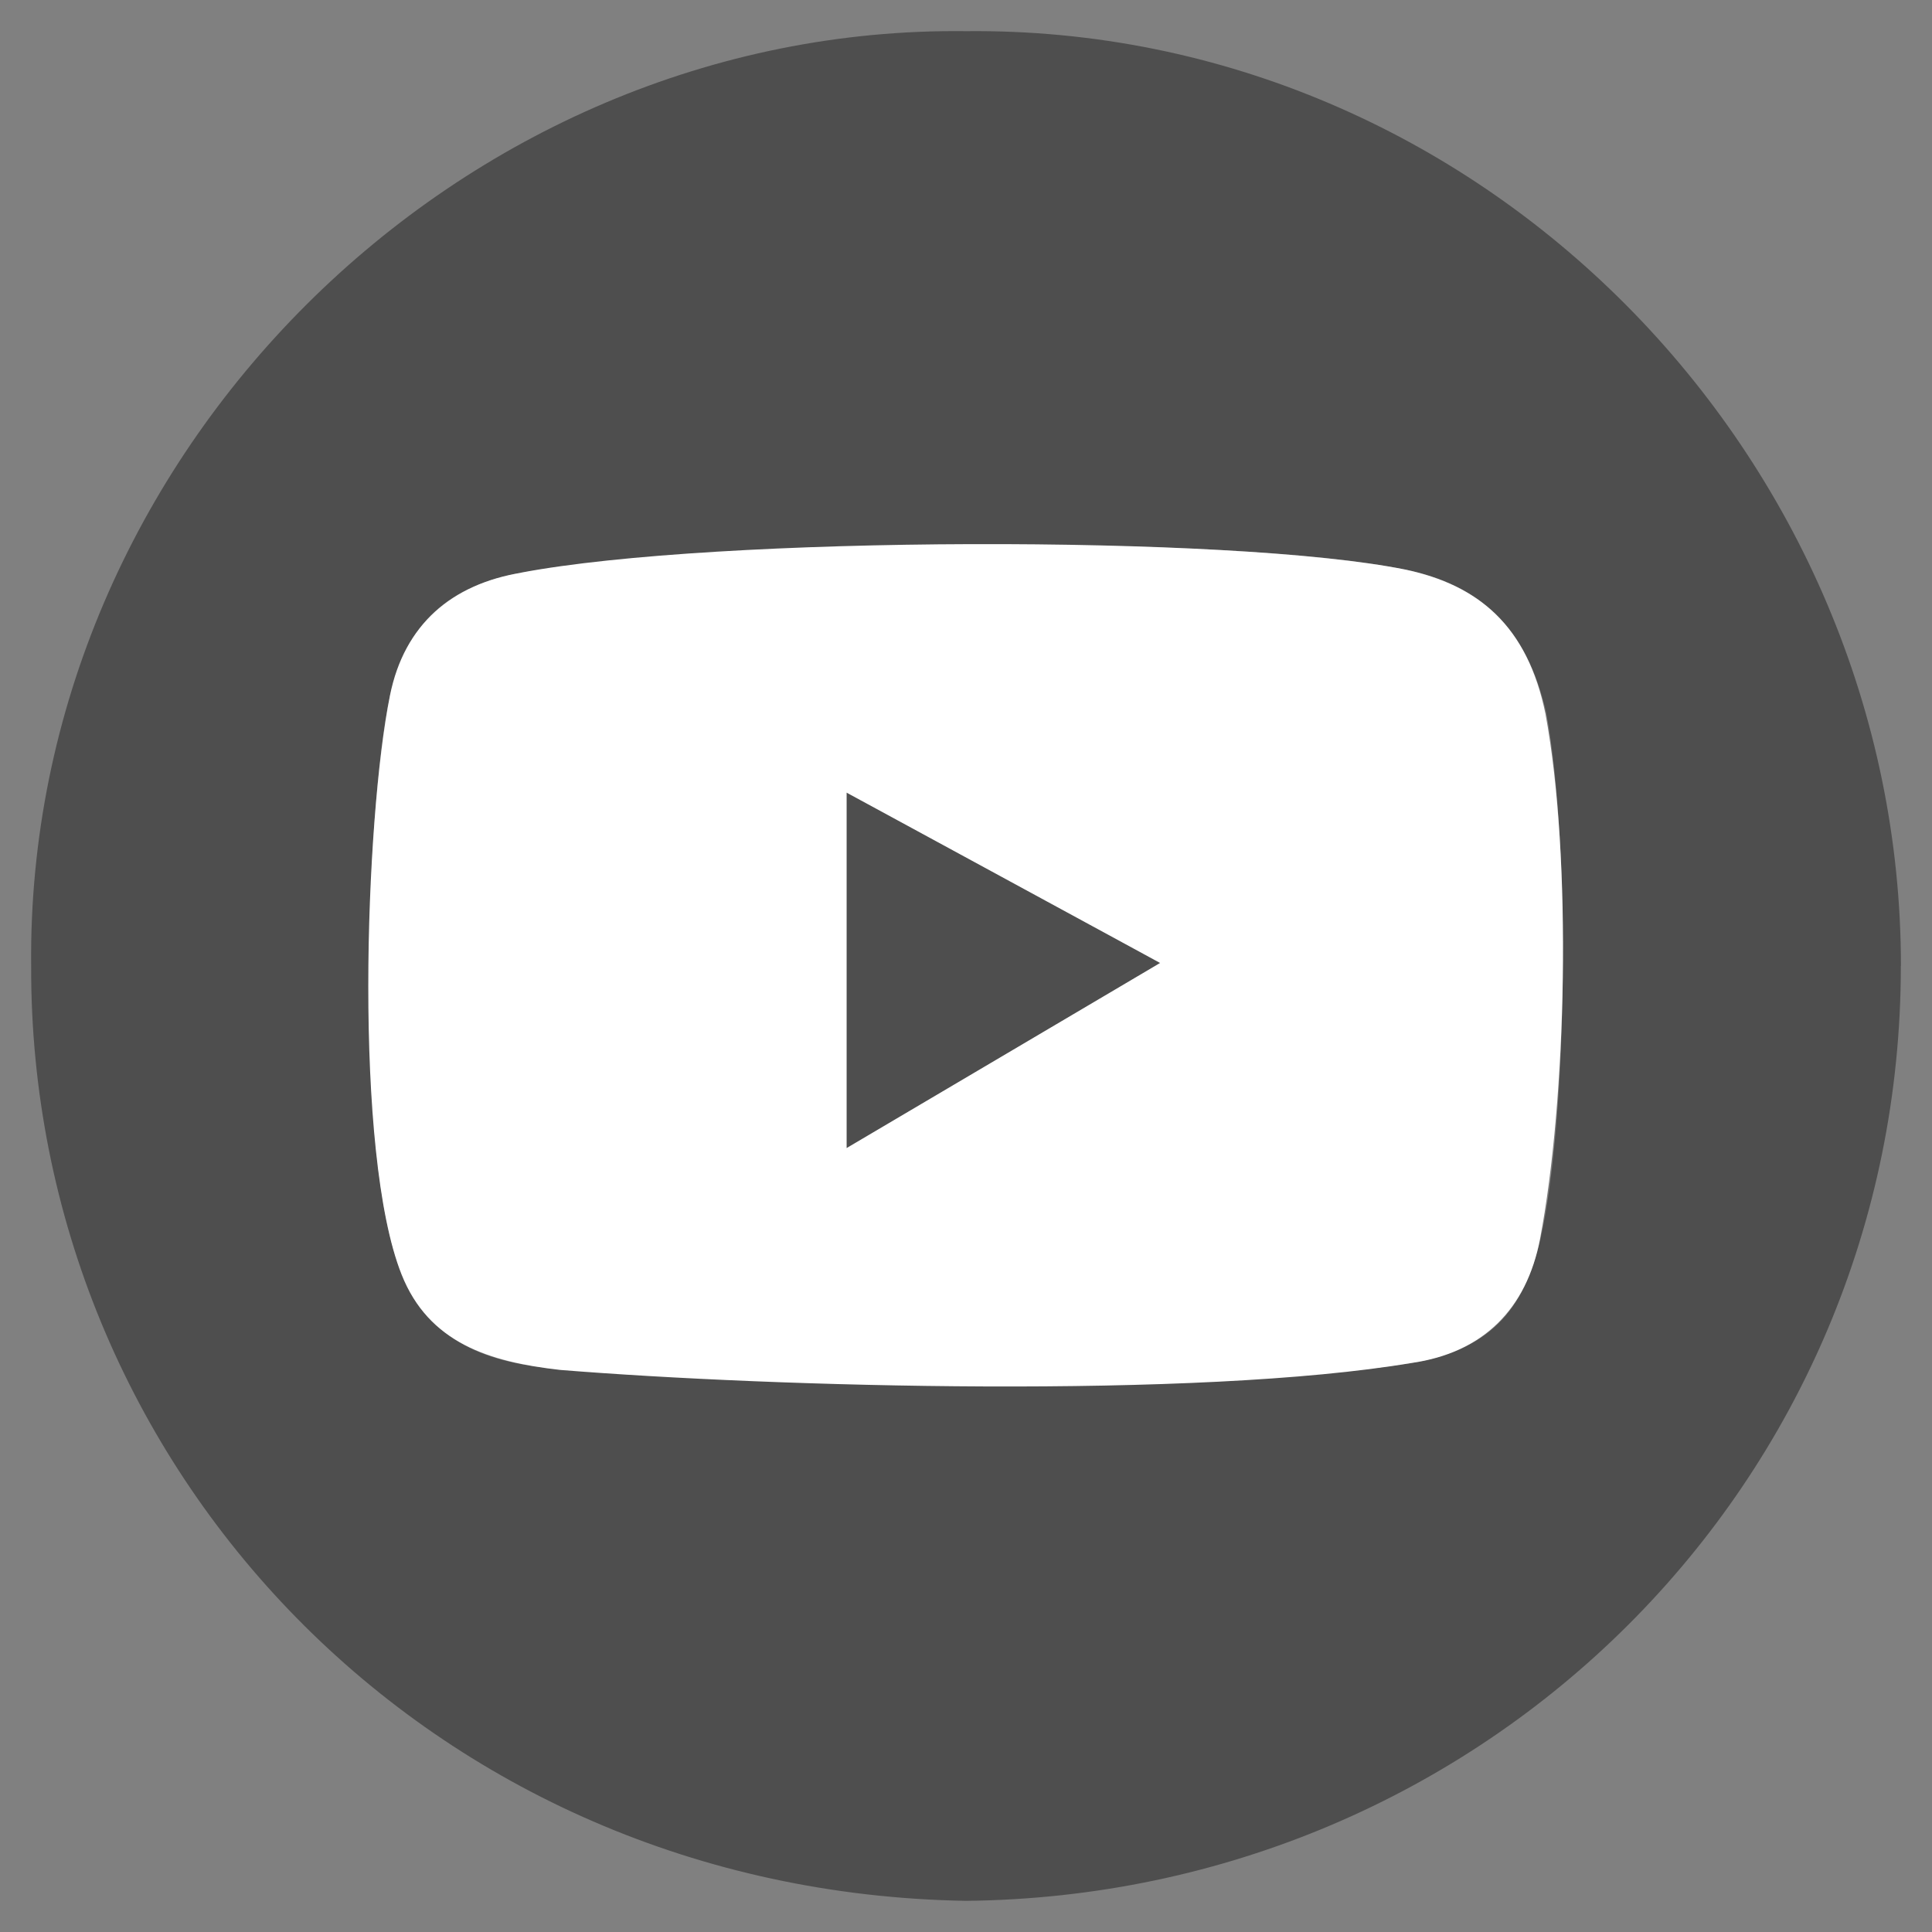
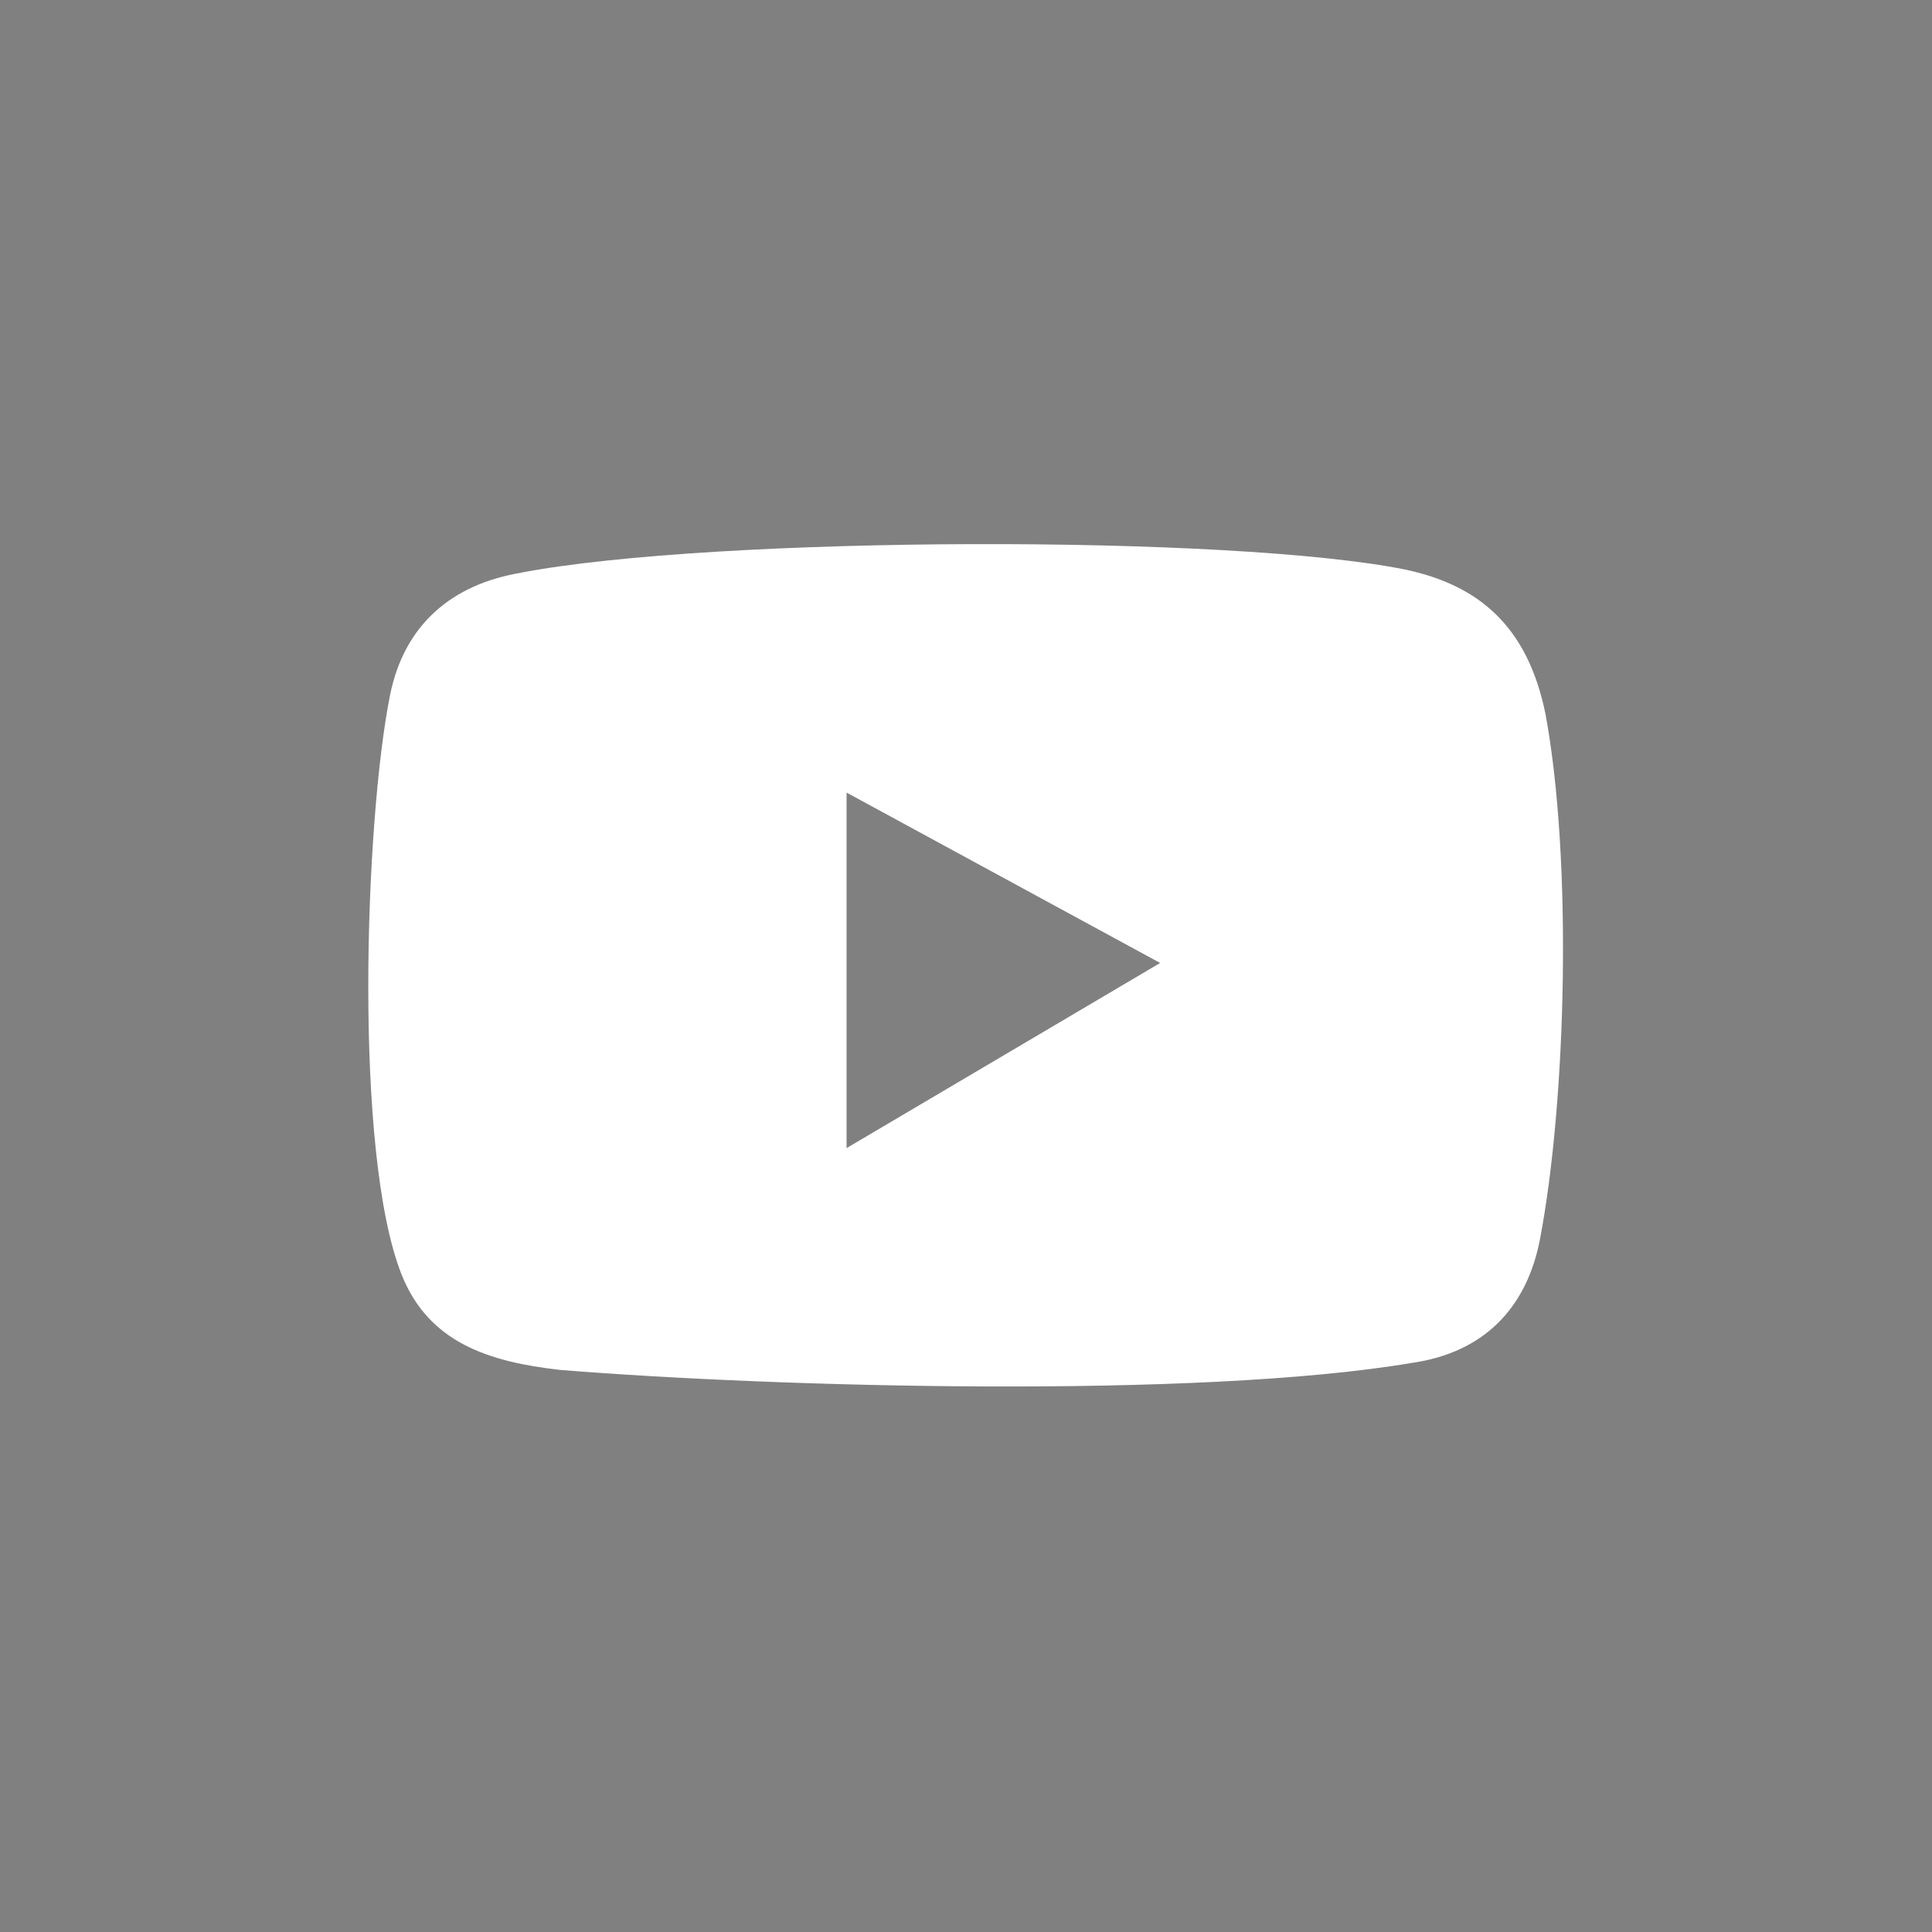
<svg xmlns="http://www.w3.org/2000/svg" id="_レイヤー_1" version="1.1" viewBox="0 0 204 204">
  <rect x="0" y="0" width="204" height="204" fill="#808080" stroke="none" />
  <defs>
    <style>
      .st0 {
        fill: #fff;
      }

      .st0, .st1 {
        fill-rule: evenodd;
      }

      .st1 {
        fill: #4e4e4e;
      }
    </style>
  </defs>
-   <path class="st1" d="M148.43,60.15c9.43,1.94,13.15,7.83,14.84,15.14,2.6,13.93,2.22,43.01-.6,55.46-1.75,7.69-5.47,11.77-13.58,13.16-23.75,3.66-65.38,2.56-90.04.67-7.57-.69-13.34-2.65-16.59-10-5.11-11.92-3.84-49.61-1.27-61.15,1.78-7.57,6.03-11.54,13.87-12.95,18.45-3.33,73.73-4.36,93.38-.32h0ZM200.71,102c0,54.49-43.88,98.15-98.72,98.71-56.61-.95-98.87-45.72-98.7-98.72C2.75,47.92,48.54,2.66,102,3.29c54.37-.55,98.72,44.89,98.72,98.71h0ZM89.39,121.23c1.2-.7,31.06-18.29,33.11-19.55-3.25-1.82-27.94-15.24-33.11-17.98v37.53h0Z" />
  <path class="st0" d="M89.39,121.23v-37.54l33.11,17.99c-.87.52-32.61,19.26-33.11,19.55h0ZM55.05,60.47c-7.32,1.21-12.37,5.47-13.87,12.95-2.65,13.25-3.87,48.32,1.22,61.15,2.87,7.23,9.25,9.23,16.74,10.08,22.52,1.82,67.3,3.08,89.94-.74,7.48-1.07,12.11-5.67,13.53-13.08,2.81-14.77,3.41-40.18.58-55.43-1.9-9.35-7.11-13.61-14.76-15.25-18.36-3.72-72.92-3.57-93.38.31h0Z" />
</svg>